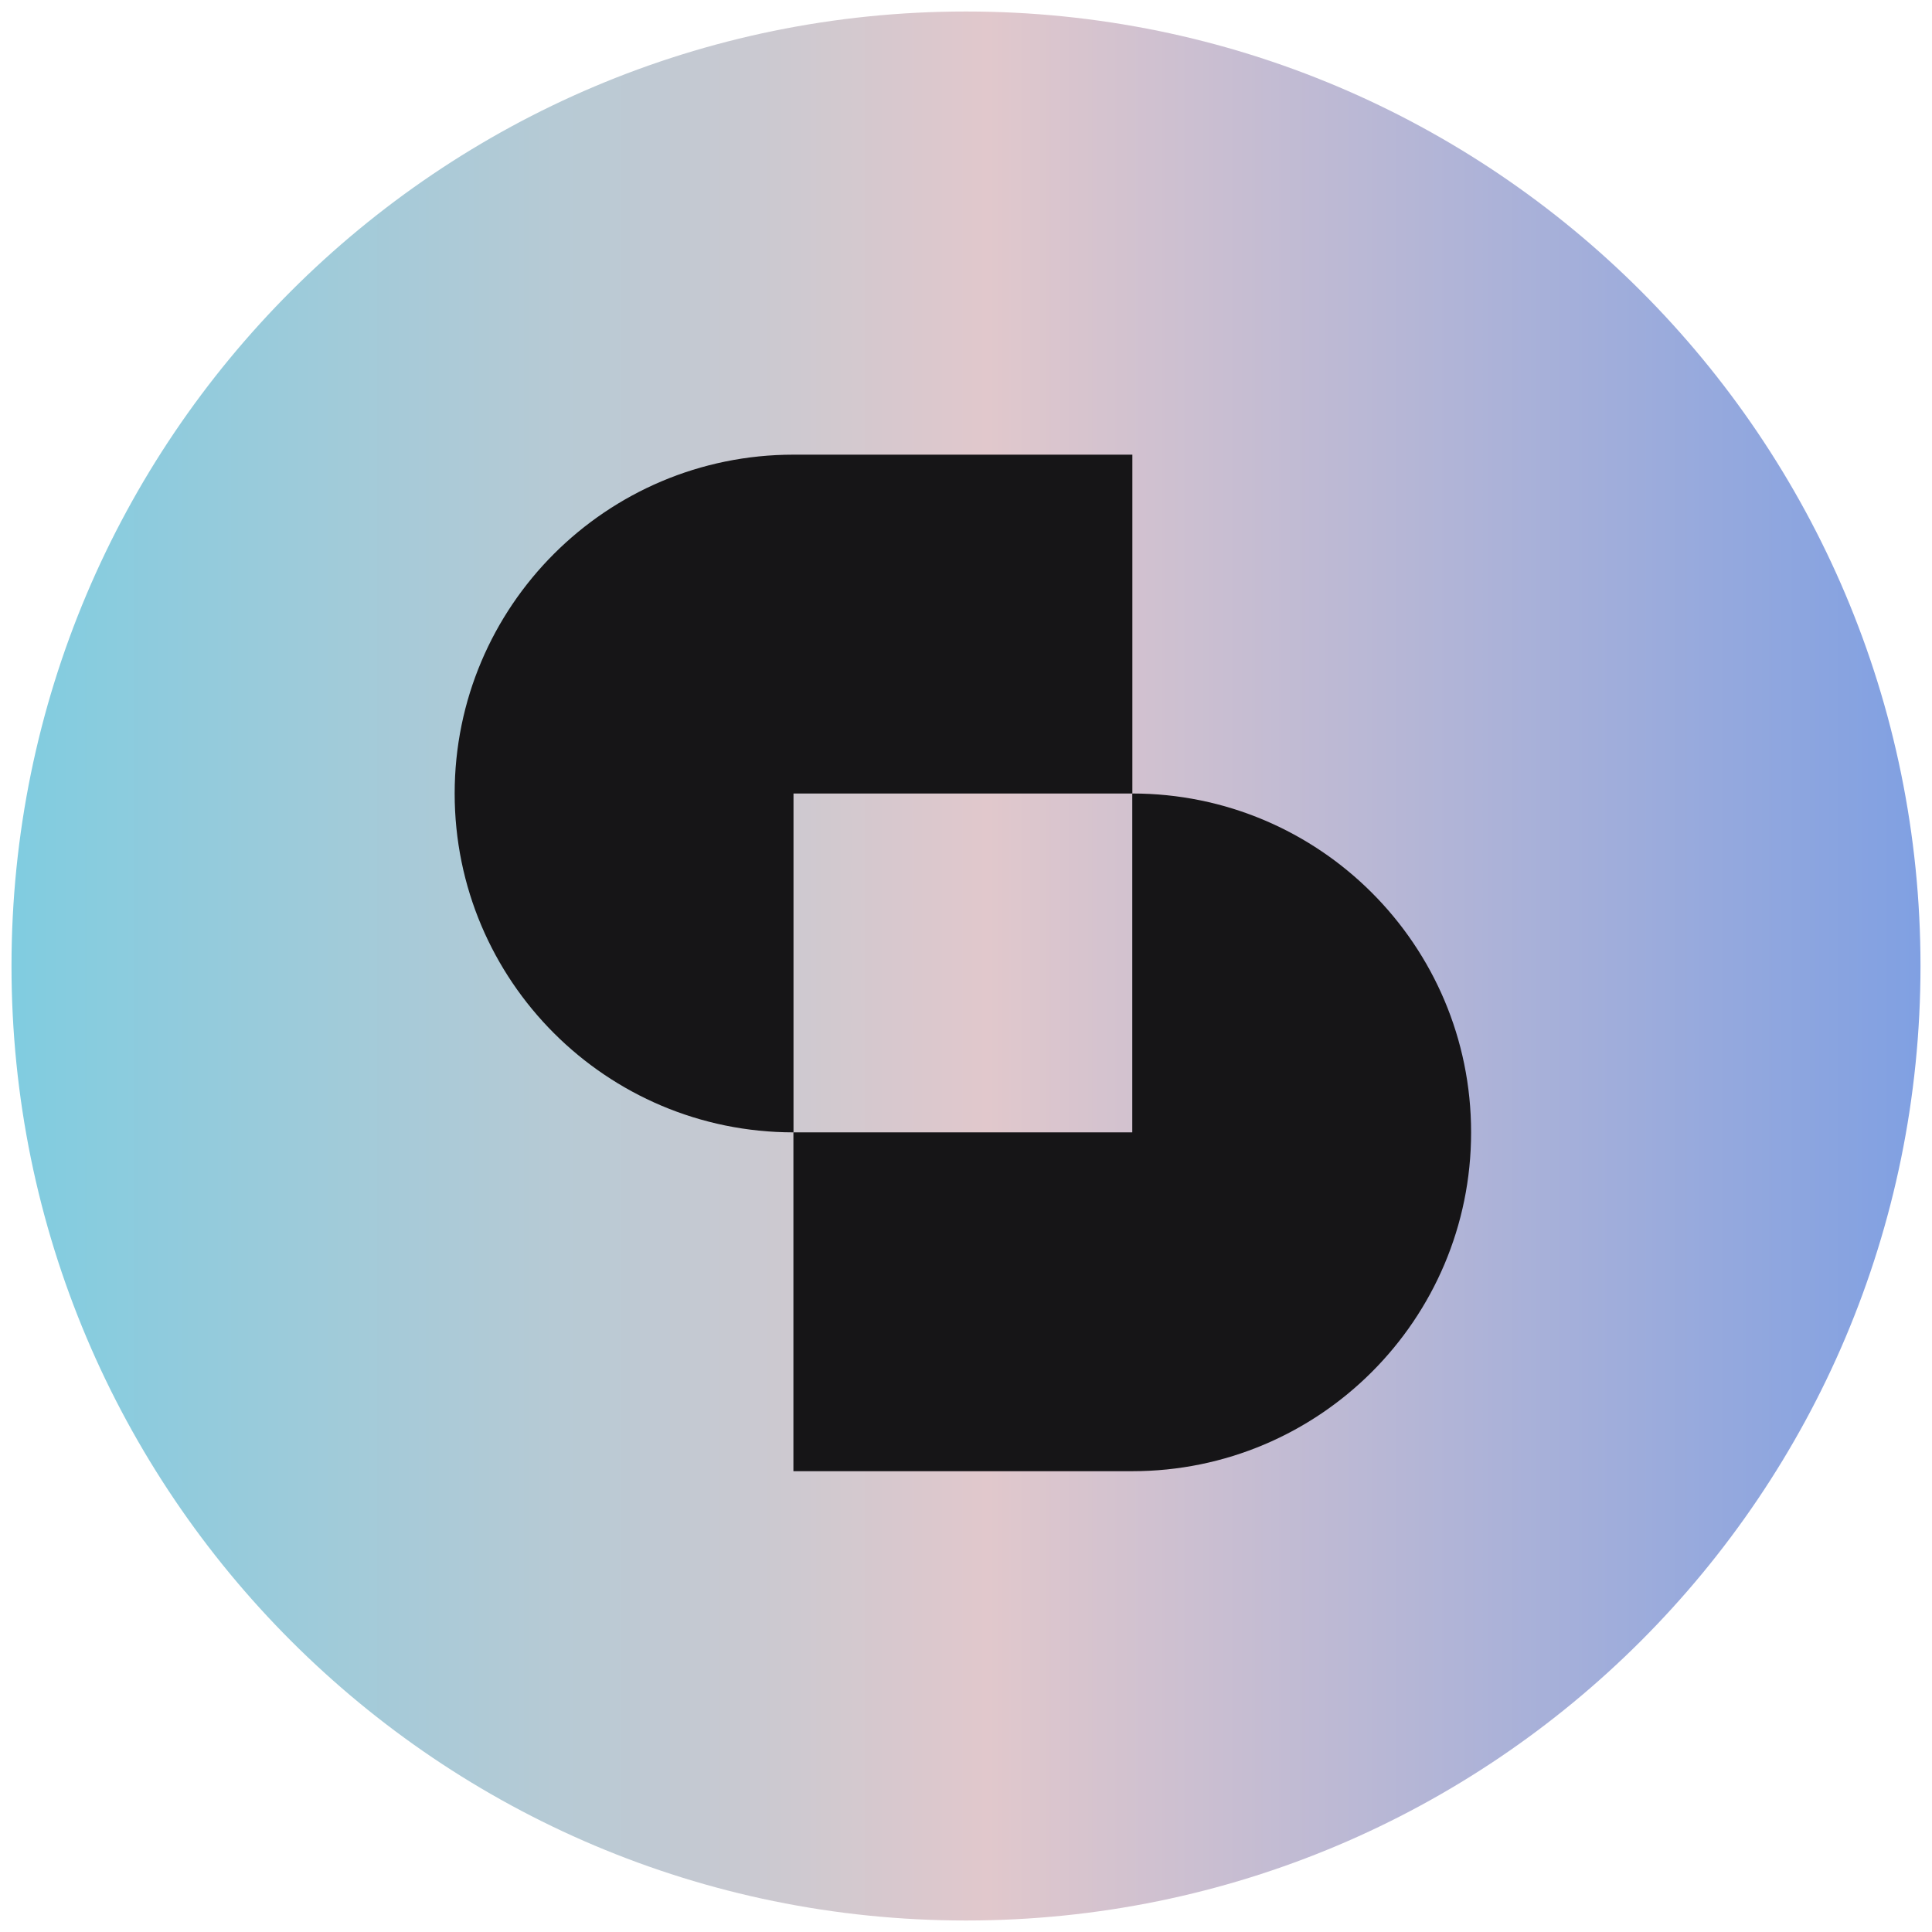
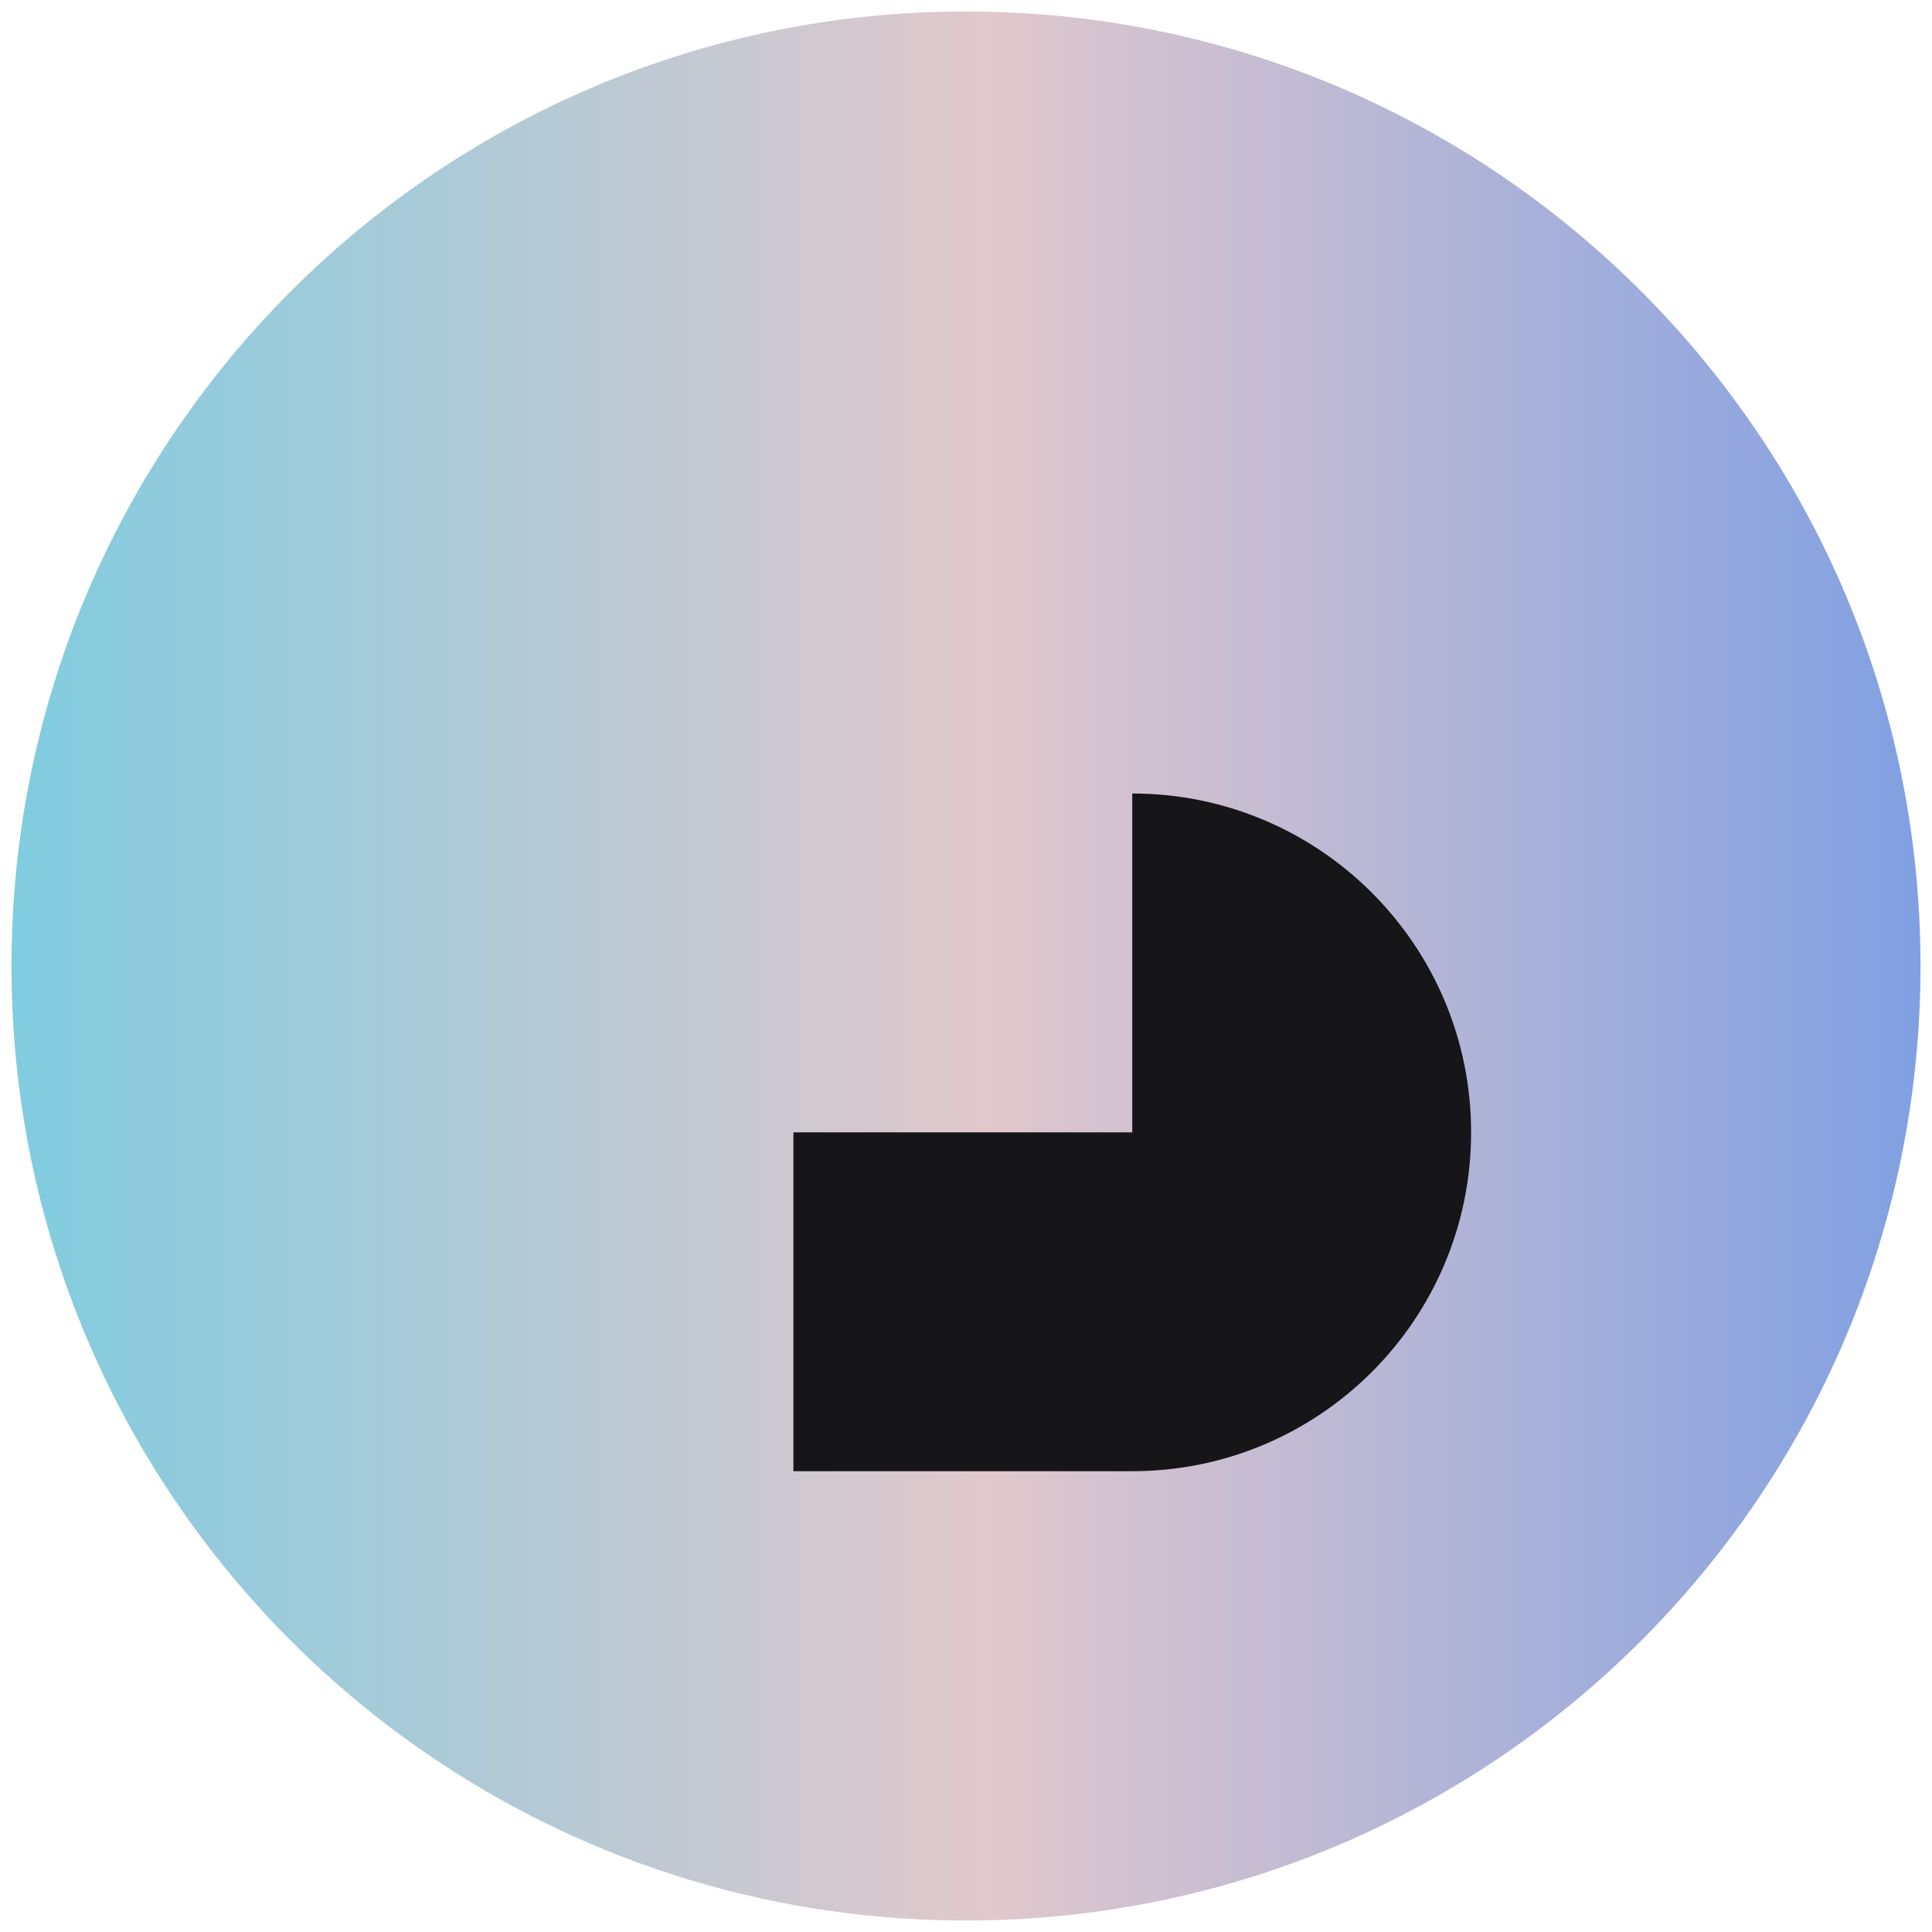
<svg xmlns="http://www.w3.org/2000/svg" width="84" height="84" viewBox="0 0 84 84" fill="none">
  <path d="M42 83.5C64.92 83.5 83.5 64.92 83.5 42C83.5 19.08 64.92 0.5 42 0.5C19.08 0.5 0.5 19.08 0.5 42C0.5 64.92 19.08 83.5 42 83.5Z" fill="url(#paint0_linear_507_580)" />
-   <path d="M34.5 19.768C26.366 19.768 19.768 26.362 19.768 34.5C19.768 42.638 26.362 49.233 34.5 49.233V34.5H49.233V19.768H34.5Z" fill="#161517" />
  <path d="M49.229 34.5V49.233H34.496V63.965H49.229C57.363 63.965 63.961 57.37 63.961 49.233C63.961 41.095 57.367 34.5 49.229 34.5Z" fill="#161517" />
  <defs>
    <linearGradient id="paint0_linear_507_580" x1="83.5" y1="83.5" x2="0.5" y2="83.5" gradientUnits="userSpaceOnUse">
      <stop stop-color="#80A0E2" />
      <stop offset="0.489" stop-color="#E1C8CC" />
      <stop offset="1" stop-color="#80CCE0" />
    </linearGradient>
  </defs>
</svg>